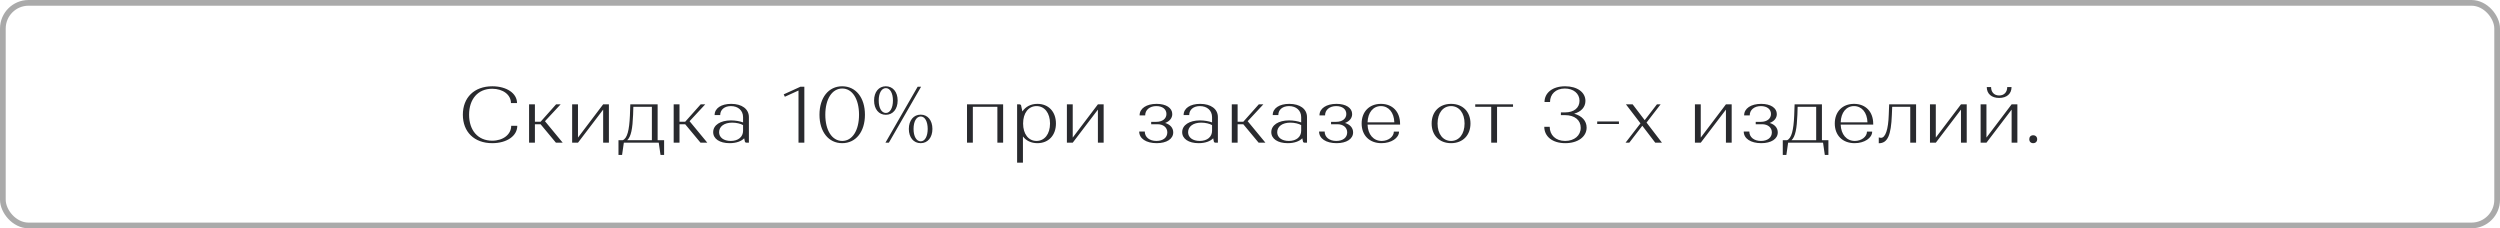
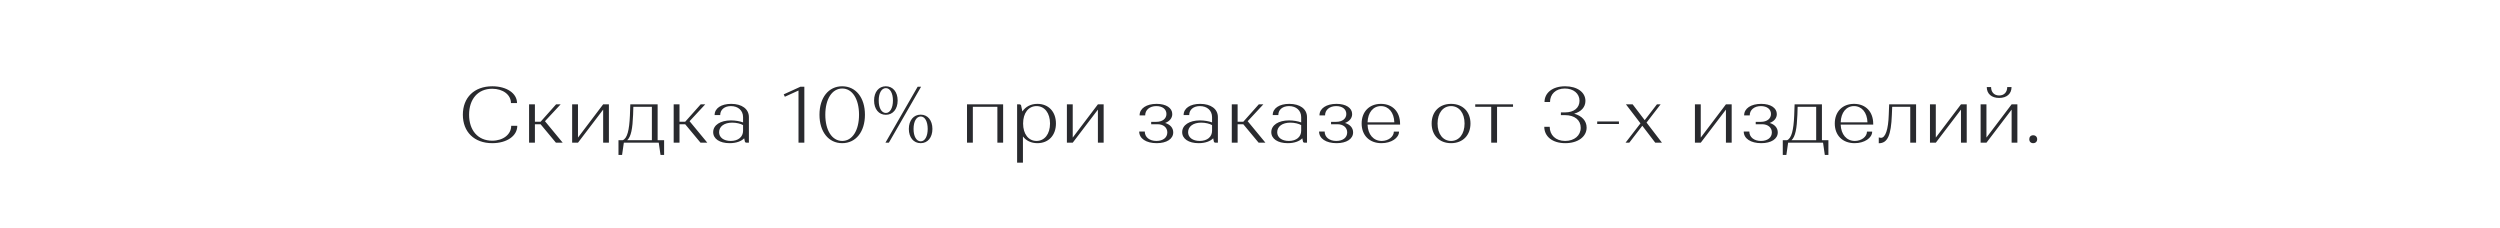
<svg xmlns="http://www.w3.org/2000/svg" width="438" height="40" viewBox="0 0 438 40" fill="none">
-   <rect x="0.5" y="0.5" width="437" height="39" rx="4.5" stroke="#AAAAAA" />
  <path d="M86.258 15.116C88.764 15.116 90.584 16.348 90.584 18.056H89.52C89.52 16.614 88.134 15.55 86.23 15.55C83.724 15.55 82.184 17.37 82.184 20.1C82.184 22.83 83.724 24.65 86.23 24.65C88.162 24.65 89.562 23.544 89.562 22.046H90.626C90.626 23.81 88.806 25.084 86.244 25.084C83.066 25.084 81.092 23.096 81.092 20.1C81.092 17.104 83.066 15.116 86.258 15.116ZM92.694 25V18.28H93.716V21.332H94.71L97.426 18.28H98.224L95.48 21.234L98.588 25H97.398L94.71 21.766H93.716V25H92.694ZM101.262 25H100.24V18.28H101.262V24.104L105.672 18.28H106.68V25H105.672V19.204L101.262 25ZM108.358 24.566H109.1C109.898 24.244 110.248 22.802 110.36 20.254L110.43 18.28H115.218V24.566H116.352V27.142H115.722L115.414 25H109.296L108.988 27.142H108.358V24.566ZM109.884 24.566H114.21V18.714H110.962L110.92 20.1C110.822 22.536 110.57 23.936 109.884 24.566ZM118.028 25V18.28H119.05V21.332H120.044L122.76 18.28H123.558L120.814 21.234L123.922 25H122.732L120.044 21.766H119.05V25H118.028ZM124.949 23.152C124.949 21.906 126.223 21.094 128.057 21.094C128.813 21.094 129.625 21.234 130.185 21.444V20.52C130.185 19.358 129.317 18.588 128.057 18.588C126.923 18.588 126.181 19.218 126.181 20.156H125.201C125.201 18.98 126.335 18.196 128.099 18.196C129.975 18.196 131.207 19.092 131.207 20.52V25H130.773C130.675 25 130.577 24.944 130.521 24.874L130.381 24.23C129.863 24.762 128.967 25.084 127.833 25.084C126.069 25.084 124.949 24.314 124.949 23.152ZM128.029 24.692C129.345 24.692 130.185 23.978 130.185 22.914V21.92C129.779 21.668 128.995 21.486 128.281 21.486C126.909 21.486 125.985 22.144 125.985 23.166C125.985 24.076 126.783 24.692 128.029 24.692ZM137.308 16.53L140.192 15.214V15.2H140.92V25H139.898V15.858L137.504 16.95L137.308 16.53ZM143.572 20.1C143.572 17.104 145.168 15.116 147.548 15.116C149.942 15.116 151.538 17.104 151.538 20.1C151.538 23.096 149.942 25.084 147.548 25.084C145.168 25.084 143.572 23.096 143.572 20.1ZM144.594 20.1C144.594 22.858 145.784 24.692 147.562 24.692C149.326 24.692 150.502 22.858 150.502 20.1C150.502 17.342 149.326 15.508 147.562 15.508C145.784 15.508 144.594 17.342 144.594 20.1ZM155.127 25L160.769 15.2H161.371L155.729 25H155.127ZM153.139 17.608C153.139 16.11 153.965 15.116 155.197 15.116C156.429 15.116 157.269 16.11 157.269 17.608C157.269 19.12 156.429 20.114 155.197 20.114C153.965 20.114 153.139 19.12 153.139 17.608ZM153.951 17.608C153.951 18.91 154.441 19.792 155.211 19.792C155.939 19.792 156.443 18.91 156.443 17.608C156.443 16.32 155.939 15.438 155.211 15.438C154.441 15.438 153.951 16.32 153.951 17.608ZM160.055 22.592C160.055 23.88 160.545 24.762 161.315 24.762C162.043 24.762 162.533 23.88 162.533 22.592C162.533 21.29 162.043 20.408 161.315 20.408C160.545 20.408 160.055 21.29 160.055 22.592ZM159.229 22.592C159.229 21.08 160.069 20.086 161.301 20.086C162.533 20.086 163.359 21.08 163.359 22.592C163.359 24.09 162.533 25.084 161.301 25.084C160.069 25.084 159.229 24.09 159.229 22.592ZM170.442 25H169.42V18.28H175.748V25H174.74V18.714H170.442V25ZM178.197 28.5V18.28H178.631C178.729 18.28 178.827 18.336 178.883 18.42L179.121 19.526C179.681 18.686 180.605 18.196 181.753 18.196C183.699 18.196 185.001 19.568 185.001 21.64C185.001 23.712 183.699 25.084 181.753 25.084C180.661 25.084 179.779 24.65 179.219 23.908V28.5H178.197ZM179.247 21.64C179.247 23.474 180.185 24.692 181.599 24.692C183.013 24.692 183.965 23.474 183.965 21.64C183.965 19.806 183.013 18.588 181.599 18.588C180.185 18.588 179.247 19.806 179.247 21.64ZM187.942 25H186.92V18.28H187.942V24.104L192.352 18.28H193.36V25H192.352V19.204L187.942 25ZM199.586 23.04H200.566C200.566 24.034 201.392 24.692 202.596 24.692C203.772 24.692 204.514 24.104 204.514 23.194C204.514 22.354 203.828 21.766 202.806 21.766H201.686V21.346H202.596C203.66 21.346 204.36 20.786 204.36 19.974C204.36 19.134 203.674 18.588 202.582 18.588C201.434 18.588 200.636 19.246 200.636 20.212H199.656C199.656 18.994 200.86 18.196 202.638 18.196C204.304 18.196 205.382 18.91 205.382 19.988C205.382 20.688 204.92 21.248 204.136 21.542C205.018 21.808 205.55 22.41 205.55 23.194C205.55 24.342 204.402 25.084 202.652 25.084C200.804 25.084 199.586 24.272 199.586 23.04ZM207.117 23.152C207.117 21.906 208.391 21.094 210.225 21.094C210.981 21.094 211.793 21.234 212.353 21.444V20.52C212.353 19.358 211.485 18.588 210.225 18.588C209.091 18.588 208.349 19.218 208.349 20.156H207.369C207.369 18.98 208.503 18.196 210.267 18.196C212.143 18.196 213.375 19.092 213.375 20.52V25H212.941C212.843 25 212.745 24.944 212.689 24.874L212.549 24.23C212.031 24.762 211.135 25.084 210.001 25.084C208.237 25.084 207.117 24.314 207.117 23.152ZM210.197 24.692C211.513 24.692 212.353 23.978 212.353 22.914V21.92C211.947 21.668 211.163 21.486 210.449 21.486C209.077 21.486 208.153 22.144 208.153 23.166C208.153 24.076 208.951 24.692 210.197 24.692ZM215.809 25V18.28H216.831V21.332H217.825L220.541 18.28H221.339L218.595 21.234L221.703 25H220.513L217.825 21.766H216.831V25H215.809ZM222.73 23.152C222.73 21.906 224.004 21.094 225.838 21.094C226.594 21.094 227.406 21.234 227.966 21.444V20.52C227.966 19.358 227.098 18.588 225.838 18.588C224.704 18.588 223.962 19.218 223.962 20.156H222.982C222.982 18.98 224.116 18.196 225.88 18.196C227.756 18.196 228.988 19.092 228.988 20.52V25H228.554C228.456 25 228.358 24.944 228.302 24.874L228.162 24.23C227.644 24.762 226.748 25.084 225.614 25.084C223.85 25.084 222.73 24.314 222.73 23.152ZM225.81 24.692C227.126 24.692 227.966 23.978 227.966 22.914V21.92C227.56 21.668 226.776 21.486 226.062 21.486C224.69 21.486 223.766 22.144 223.766 23.166C223.766 24.076 224.564 24.692 225.81 24.692ZM231.1 23.04H232.08C232.08 24.034 232.906 24.692 234.11 24.692C235.286 24.692 236.028 24.104 236.028 23.194C236.028 22.354 235.342 21.766 234.32 21.766H233.2V21.346H234.11C235.174 21.346 235.874 20.786 235.874 19.974C235.874 19.134 235.188 18.588 234.096 18.588C232.948 18.588 232.15 19.246 232.15 20.212H231.17C231.17 18.994 232.374 18.196 234.152 18.196C235.818 18.196 236.896 18.91 236.896 19.988C236.896 20.688 236.434 21.248 235.65 21.542C236.532 21.808 237.064 22.41 237.064 23.194C237.064 24.342 235.916 25.084 234.166 25.084C232.318 25.084 231.1 24.272 231.1 23.04ZM238.56 21.64C238.56 19.568 239.904 18.196 241.934 18.196C243.964 18.196 245.294 19.568 245.294 21.696C245.294 21.696 245.294 21.766 245.294 21.836H239.596C239.652 23.544 240.618 24.692 242.074 24.692C243.236 24.692 244.202 23.95 244.202 23.054H245.112C245.112 24.188 243.74 25.084 242.032 25.084C239.918 25.084 238.56 23.712 238.56 21.64ZM244.286 21.43C244.23 19.708 243.292 18.588 241.934 18.588C240.562 18.588 239.652 19.722 239.596 21.43H244.286ZM250.824 21.64C250.824 19.568 252.182 18.196 254.226 18.196C256.27 18.196 257.628 19.568 257.628 21.64C257.628 23.712 256.27 25.084 254.226 25.084C252.182 25.084 250.824 23.712 250.824 21.64ZM251.86 21.64C251.86 23.474 252.812 24.692 254.226 24.692C255.64 24.692 256.592 23.474 256.592 21.64C256.592 19.806 255.64 18.588 254.226 18.588C252.812 18.588 251.86 19.806 251.86 21.64ZM265.083 18.714H262.283V25H261.261V18.714H258.461V18.28H265.083V18.714ZM270.557 22.214H271.509C271.509 23.642 272.531 24.692 274.211 24.692C275.835 24.692 276.941 23.74 276.941 22.382C276.941 21.066 275.919 20.17 274.169 20.17H273.469V19.694H274.183C275.793 19.694 276.731 18.868 276.731 17.65C276.731 16.39 275.667 15.508 274.155 15.508C272.545 15.508 271.565 16.516 271.565 17.874H270.599C270.599 16.278 271.985 15.116 274.211 15.116C276.311 15.116 277.767 16.152 277.767 17.678C277.767 18.756 277.039 19.568 275.793 19.918C277.165 20.296 277.977 21.192 277.977 22.354C277.977 23.964 276.437 25.084 274.239 25.084C271.943 25.084 270.557 23.88 270.557 22.214ZM279.83 21.724V21.276H283.638V21.724H279.83ZM284.793 25L287.411 21.612L284.863 18.28H286.039L288.153 21.052L290.295 18.28H290.939L288.475 21.472L291.177 25H290.001L287.733 22.032L285.451 25H284.793ZM297.973 25H296.951V18.28H297.973V24.104L302.383 18.28H303.391V25H302.383V19.204L297.973 25ZM305.502 23.04H306.482C306.482 24.034 307.308 24.692 308.512 24.692C309.688 24.692 310.43 24.104 310.43 23.194C310.43 22.354 309.744 21.766 308.722 21.766H307.602V21.346H308.512C309.576 21.346 310.276 20.786 310.276 19.974C310.276 19.134 309.59 18.588 308.498 18.588C307.35 18.588 306.552 19.246 306.552 20.212H305.572C305.572 18.994 306.776 18.196 308.554 18.196C310.22 18.196 311.298 18.91 311.298 19.988C311.298 20.688 310.836 21.248 310.052 21.542C310.934 21.808 311.466 22.41 311.466 23.194C311.466 24.342 310.318 25.084 308.568 25.084C306.72 25.084 305.502 24.272 305.502 23.04ZM312.342 24.566H313.084C313.882 24.244 314.232 22.802 314.344 20.254L314.414 18.28H319.202V24.566H320.336V27.142H319.706L319.398 25H313.28L312.972 27.142H312.342V24.566ZM313.868 24.566H318.194V18.714H314.946L314.904 20.1C314.806 22.536 314.554 23.936 313.868 24.566ZM321.453 21.64C321.453 19.568 322.797 18.196 324.827 18.196C326.857 18.196 328.187 19.568 328.187 21.696C328.187 21.696 328.187 21.766 328.187 21.836H322.489C322.545 23.544 323.511 24.692 324.967 24.692C326.129 24.692 327.095 23.95 327.095 23.054H328.005C328.005 24.188 326.633 25.084 324.925 25.084C322.811 25.084 321.453 23.712 321.453 21.64ZM327.179 21.43C327.123 19.708 326.185 18.588 324.827 18.588C323.455 18.588 322.545 19.722 322.489 21.43H327.179ZM329.552 24.146C330.322 24.146 330.826 22.704 330.91 20.114L330.98 18.28H335.698V25H334.676V18.714H331.512L331.456 20.114C331.316 23.712 330.714 25.098 329.16 25.098V24.076C329.16 24.076 329.384 24.146 329.552 24.146ZM339.153 25H338.131V18.28H339.153V24.104L343.563 18.28H344.571V25H343.563V19.204L339.153 25ZM347.004 25V18.28H348.026V24.104L352.436 18.28H353.444V25H352.436V19.204L348.026 25H347.004ZM348.082 15.256H348.838C348.838 16.152 349.384 16.726 350.252 16.726C351.12 16.726 351.666 16.152 351.666 15.256H352.422C352.422 16.432 351.582 17.16 350.252 17.16C348.922 17.16 348.082 16.432 348.082 15.256ZM355.527 24.398C355.527 23.978 355.793 23.698 356.213 23.698C356.633 23.698 356.913 23.978 356.913 24.398C356.913 24.804 356.633 25.084 356.213 25.084C355.793 25.084 355.527 24.804 355.527 24.398Z" fill="#292A2E" />
</svg>